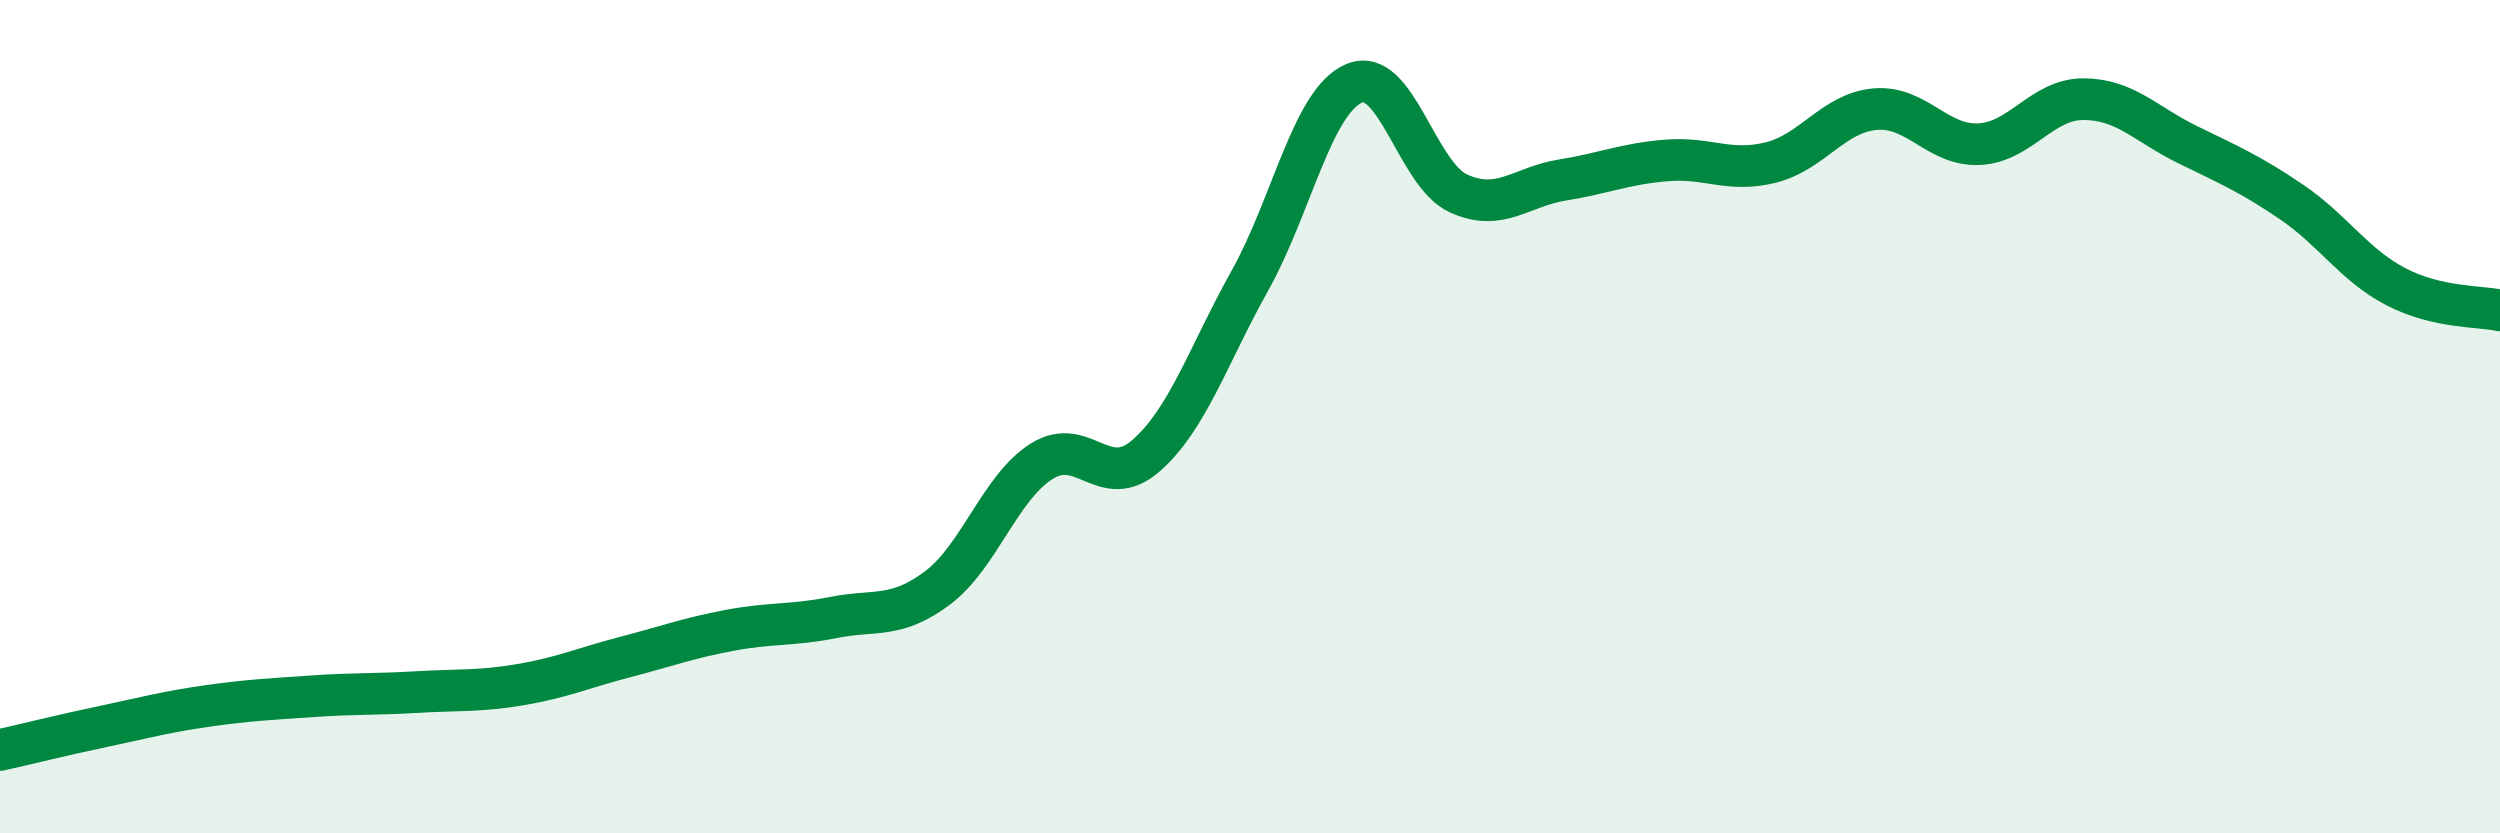
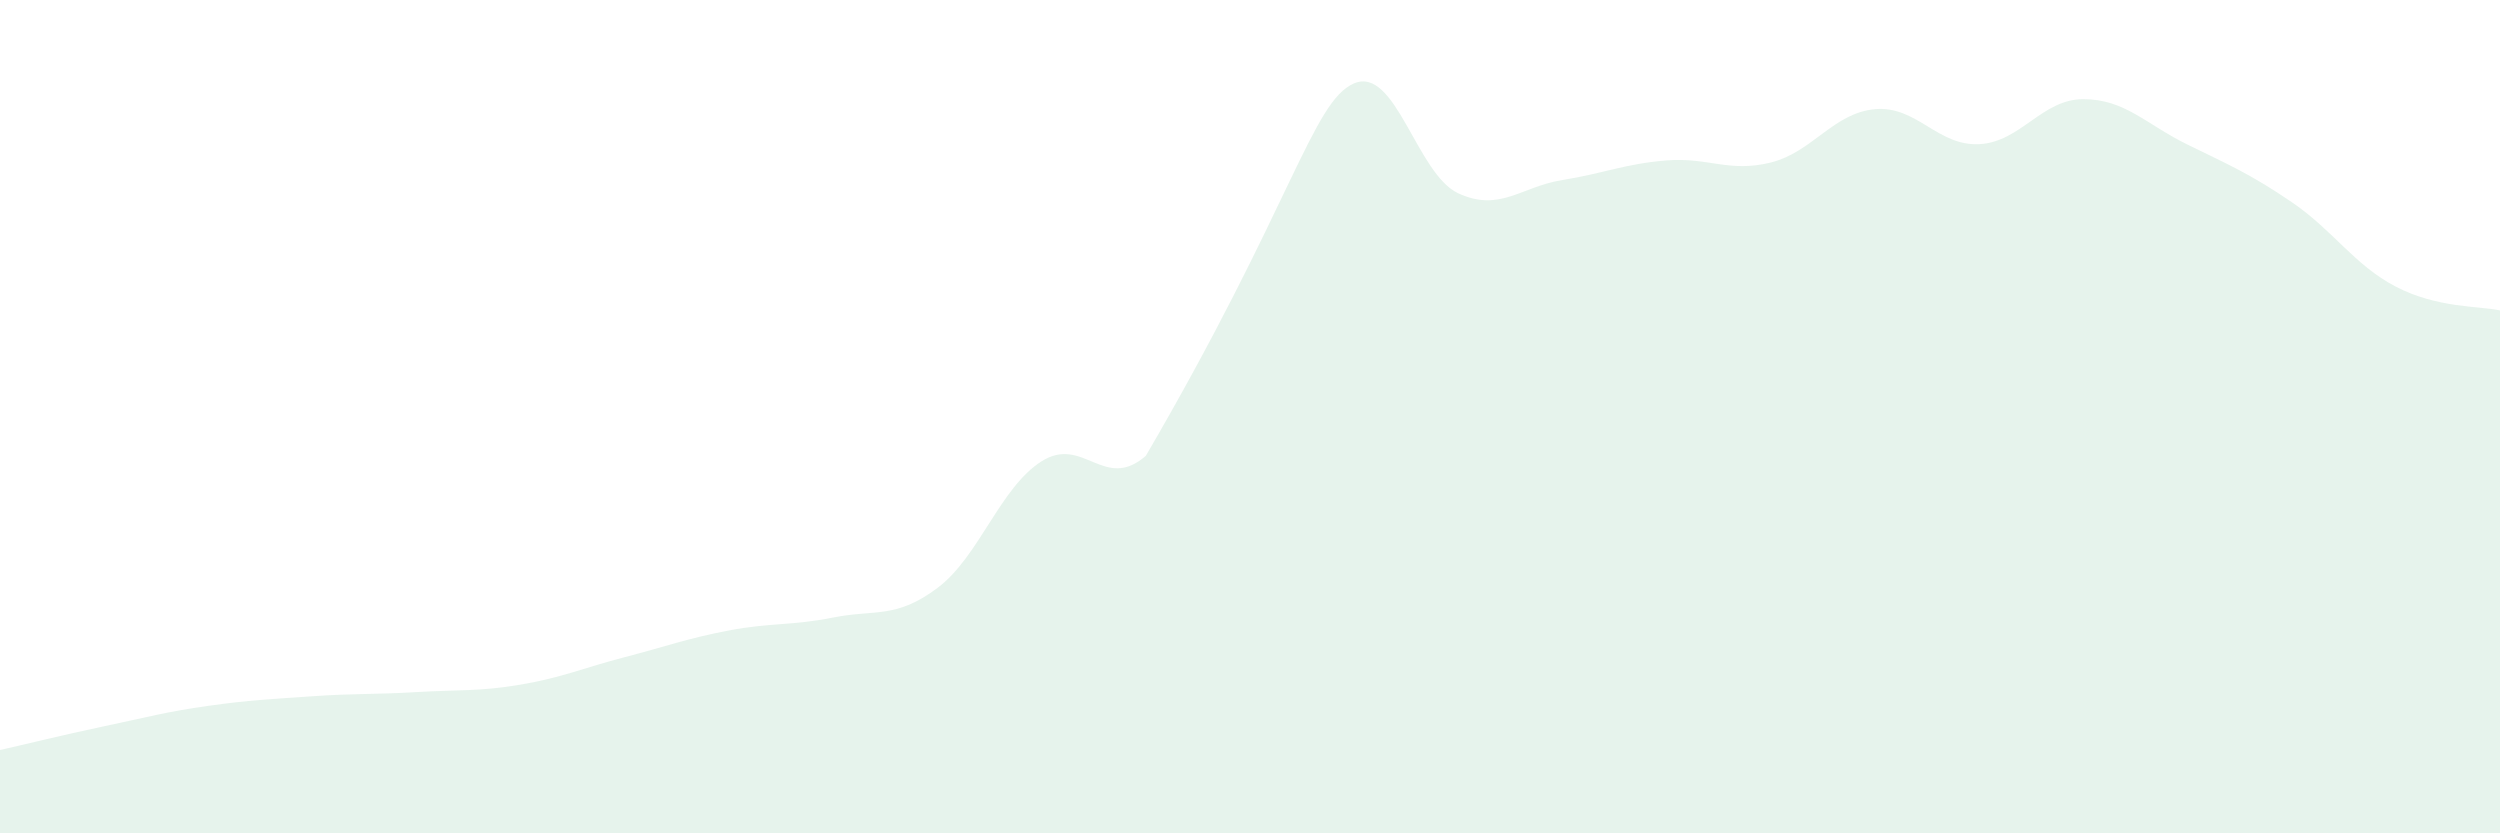
<svg xmlns="http://www.w3.org/2000/svg" width="60" height="20" viewBox="0 0 60 20">
-   <path d="M 0,18 C 0.5,17.89 1.5,17.64 2.5,17.43 C 3.5,17.22 4,17.08 5,16.94 C 6,16.8 6.5,16.78 7.5,16.71 C 8.5,16.64 9,16.67 10,16.61 C 11,16.55 11.5,16.6 12.5,16.43 C 13.5,16.26 14,16.03 15,15.77 C 16,15.51 16.5,15.32 17.5,15.13 C 18.5,14.94 19,15.02 20,14.82 C 21,14.62 21.5,14.86 22.5,14.11 C 23.5,13.36 24,11.7 25,11.07 C 26,10.44 26.5,11.81 27.5,10.94 C 28.5,10.07 29,8.52 30,6.73 C 31,4.94 31.5,2.42 32.5,2 C 33.5,1.58 34,4.18 35,4.64 C 36,5.1 36.5,4.48 37.5,4.32 C 38.5,4.16 39,3.93 40,3.85 C 41,3.77 41.5,4.15 42.5,3.9 C 43.5,3.65 44,2.71 45,2.62 C 46,2.53 46.5,3.51 47.5,3.46 C 48.5,3.41 49,2.38 50,2.38 C 51,2.38 51.5,2.98 52.5,3.47 C 53.5,3.96 54,4.17 55,4.85 C 56,5.53 56.5,6.36 57.5,6.88 C 58.5,7.4 59.5,7.34 60,7.45L60 20L0 20Z" fill="#008740" opacity="0.1" stroke-linecap="round" stroke-linejoin="round" />
-   <path d="M 0,18 C 0.5,17.89 1.5,17.64 2.5,17.43 C 3.5,17.22 4,17.08 5,16.94 C 6,16.8 6.5,16.78 7.5,16.71 C 8.5,16.64 9,16.67 10,16.61 C 11,16.55 11.5,16.6 12.5,16.43 C 13.5,16.26 14,16.03 15,15.77 C 16,15.51 16.5,15.32 17.5,15.13 C 18.5,14.94 19,15.02 20,14.82 C 21,14.62 21.5,14.86 22.5,14.11 C 23.5,13.36 24,11.7 25,11.07 C 26,10.44 26.5,11.81 27.5,10.94 C 28.5,10.07 29,8.52 30,6.73 C 31,4.94 31.5,2.42 32.5,2 C 33.5,1.58 34,4.18 35,4.64 C 36,5.1 36.5,4.48 37.5,4.32 C 38.5,4.16 39,3.93 40,3.85 C 41,3.77 41.5,4.15 42.5,3.9 C 43.5,3.65 44,2.71 45,2.62 C 46,2.53 46.5,3.51 47.5,3.46 C 48.5,3.41 49,2.38 50,2.38 C 51,2.38 51.5,2.98 52.5,3.47 C 53.5,3.96 54,4.17 55,4.85 C 56,5.53 56.5,6.36 57.5,6.88 C 58.5,7.4 59.5,7.34 60,7.45" stroke="#008740" stroke-width="1" fill="none" stroke-linecap="round" stroke-linejoin="round" />
+   <path d="M 0,18 C 0.5,17.89 1.5,17.64 2.5,17.43 C 3.5,17.22 4,17.08 5,16.94 C 6,16.8 6.5,16.78 7.5,16.71 C 8.5,16.64 9,16.67 10,16.61 C 11,16.55 11.5,16.6 12.5,16.43 C 13.5,16.26 14,16.03 15,15.77 C 16,15.51 16.5,15.32 17.5,15.13 C 18.5,14.94 19,15.02 20,14.82 C 21,14.62 21.5,14.86 22.5,14.11 C 23.5,13.36 24,11.7 25,11.07 C 26,10.44 26.5,11.81 27.5,10.94 C 31,4.94 31.5,2.42 32.5,2 C 33.5,1.58 34,4.18 35,4.64 C 36,5.1 36.5,4.48 37.5,4.32 C 38.5,4.16 39,3.93 40,3.85 C 41,3.77 41.5,4.15 42.5,3.9 C 43.5,3.65 44,2.71 45,2.62 C 46,2.53 46.5,3.51 47.5,3.46 C 48.5,3.41 49,2.38 50,2.38 C 51,2.38 51.5,2.98 52.5,3.47 C 53.5,3.96 54,4.17 55,4.85 C 56,5.53 56.5,6.36 57.5,6.88 C 58.5,7.4 59.5,7.34 60,7.45L60 20L0 20Z" fill="#008740" opacity="0.1" stroke-linecap="round" stroke-linejoin="round" />
</svg>